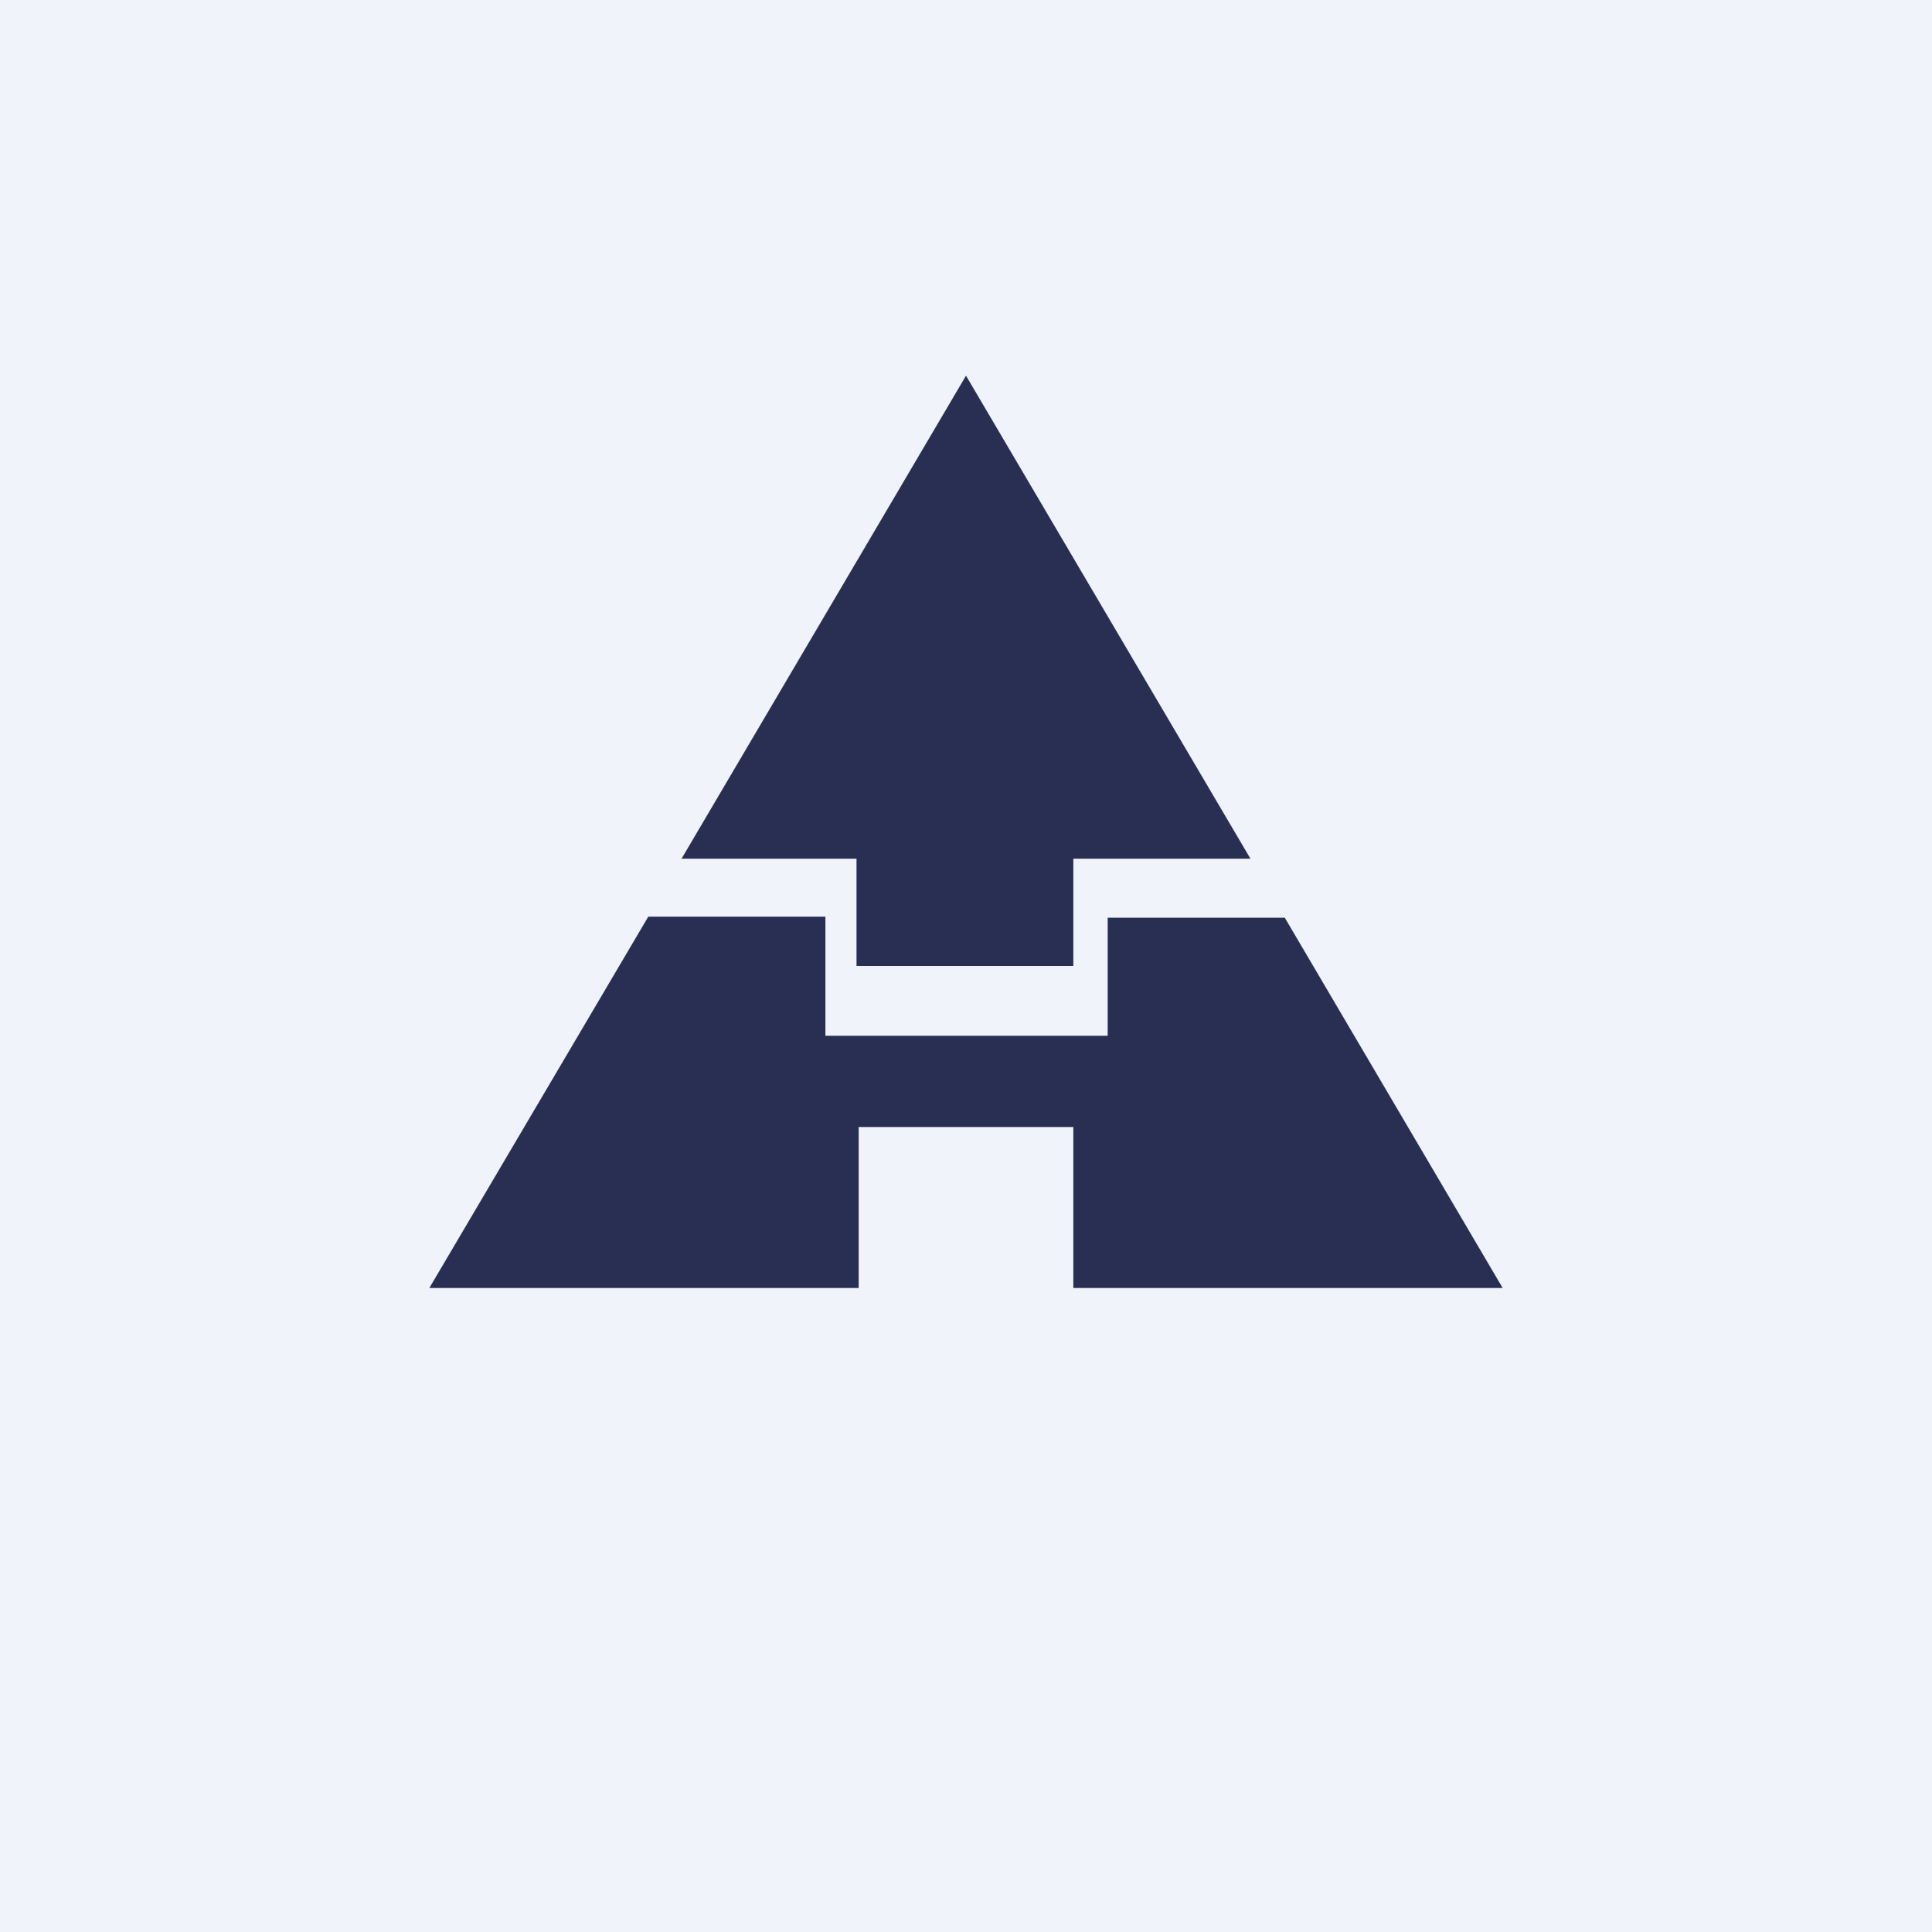
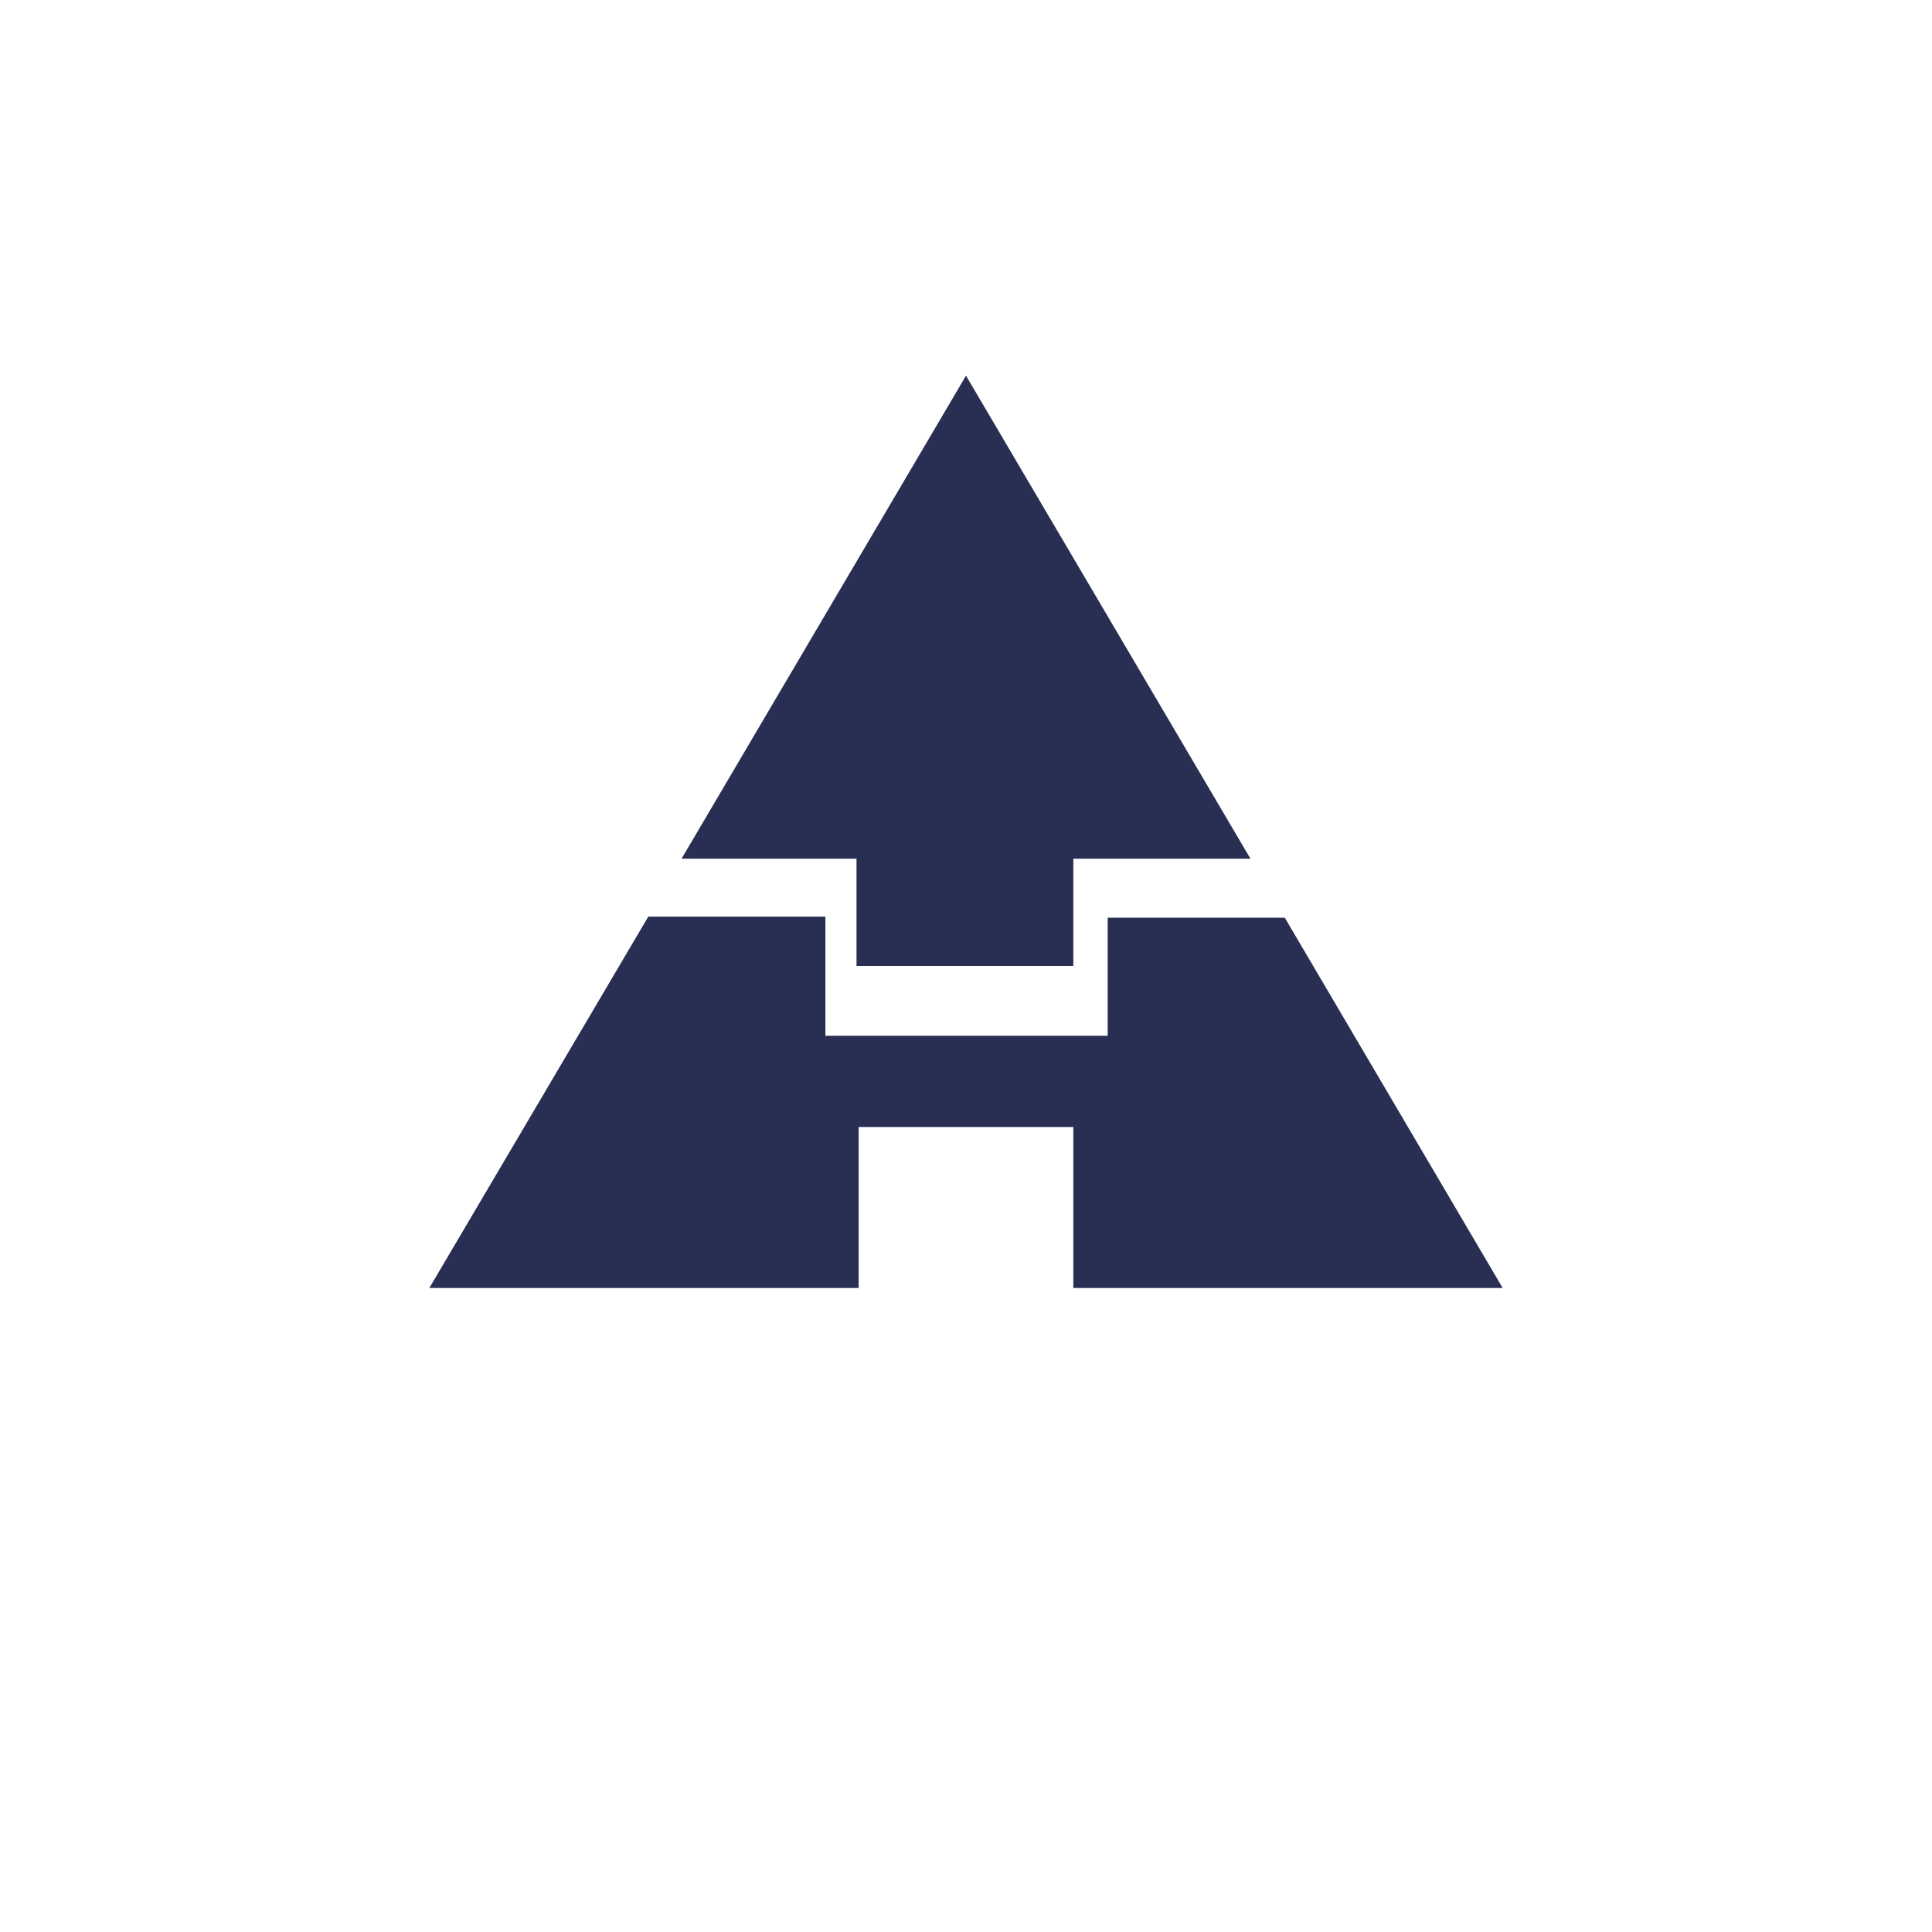
<svg xmlns="http://www.w3.org/2000/svg" width="18" height="18" viewBox="0 0 18 18">
-   <path fill="#F0F3FA" d="M0 0h18v18H0z" />
  <path d="M7.69 8.54v1.11h2.63v-1.1h1.65L14 12h-4v-1.5H8V12H4l2.04-3.46h1.65ZM11.65 8H10v1H7.98V8H6.35L9 3.5 11.65 8Z" fill="#292F53" />
</svg>